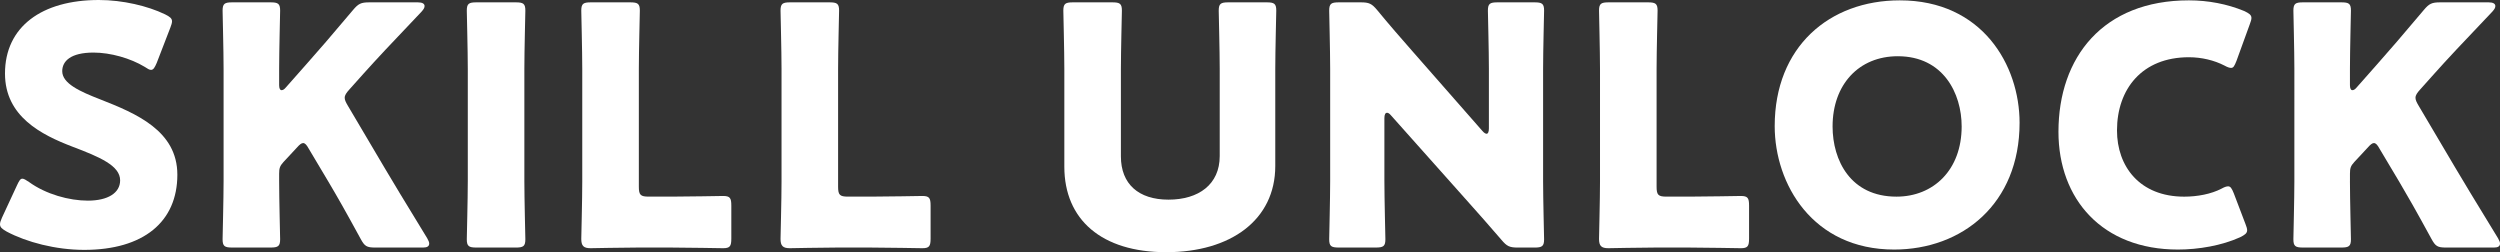
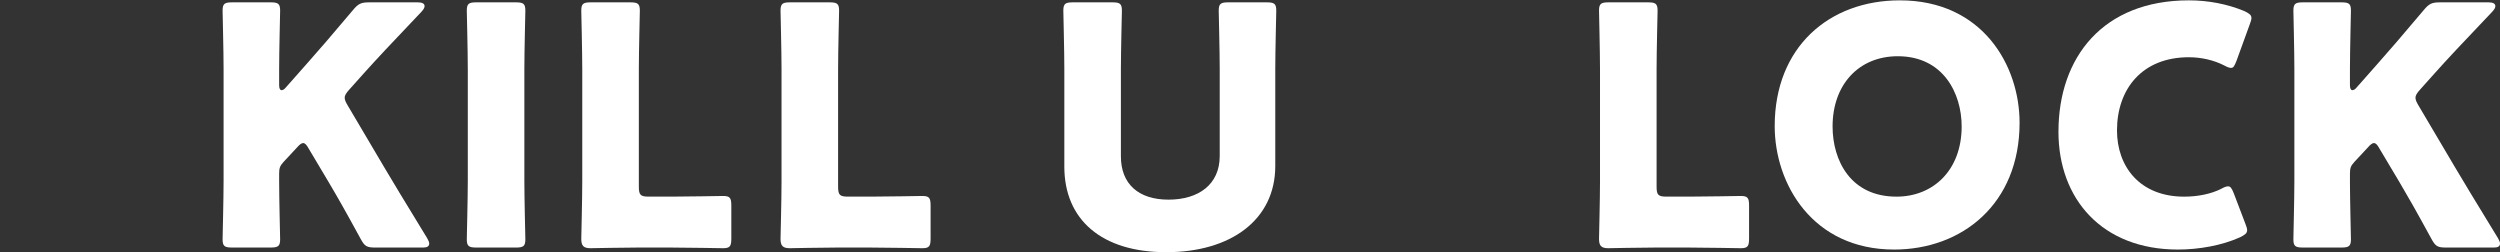
<svg xmlns="http://www.w3.org/2000/svg" version="1.1" id="レイヤー_1" x="0px" y="0px" width="140.762px" height="14.2px" viewBox="0 0 140.762 14.2" style="enable-background:new 0 0 140.762 14.2;" xml:space="preserve">
  <rect x="0" y="0" width="140.762" height="14.2" fill="#333333" stroke="none" />
  <g>
-     <path style="fill:#FFFFFF;" d="M9.986,9.835c0,2.66-1.911,4.234-5.246,4.234c-1.592,0-3.241-0.431-4.364-1.03   C0.113,12.889,0,12.795,0,12.626c0-0.094,0.038-0.205,0.113-0.374l0.843-1.817c0.113-0.243,0.187-0.375,0.3-0.375   c0.094,0,0.207,0.075,0.376,0.187c0.956,0.694,2.266,1.05,3.315,1.05c1.124,0,1.817-0.431,1.817-1.143   c0-0.825-1.143-1.312-2.678-1.893C2.323,7.587,0.281,6.557,0.281,4.14C0.281,1.499,2.361,0,5.564,0c1.35,0,2.754,0.337,3.728,0.806   c0.263,0.131,0.394,0.225,0.394,0.393c0,0.094-0.038,0.206-0.094,0.355L8.825,3.541C8.712,3.803,8.636,3.934,8.505,3.934   c-0.093,0-0.187-0.056-0.356-0.169C7.344,3.278,6.22,2.96,5.264,2.96c-1.292,0-1.76,0.487-1.76,1.048   c0,0.694,0.992,1.143,2.154,1.593C7.662,6.388,9.986,7.362,9.986,9.835z" />
    <path style="fill:#FFFFFF;" d="M15.717,10.191c0,0.993,0.056,3.147,0.056,3.278c0,0.394-0.113,0.469-0.543,0.469h-2.154   c-0.431,0-0.543-0.075-0.543-0.469c0-0.131,0.056-2.285,0.056-3.278V3.878c0-0.993-0.056-3.147-0.056-3.278   c0-0.393,0.113-0.468,0.543-0.468h2.154c0.431,0,0.543,0.075,0.543,0.468c0,0.132-0.056,2.285-0.056,3.278v0.918   c0,0.187,0.056,0.281,0.131,0.281c0.076,0,0.151-0.037,0.243-0.149l1.143-1.293c0.732-0.825,1.35-1.536,2.643-3.072   c0.3-0.356,0.449-0.431,0.918-0.431h2.734c0.245,0,0.376,0.075,0.376,0.205c0,0.094-0.038,0.169-0.169,0.318   c-1.817,1.911-2.454,2.586-3.279,3.504l-0.787,0.88c-0.169,0.188-0.262,0.319-0.262,0.468c0,0.113,0.056,0.243,0.169,0.431   l2.06,3.485c0.505,0.861,1.012,1.686,2.416,3.99c0.075,0.131,0.113,0.225,0.113,0.3c0,0.151-0.113,0.225-0.338,0.225h-2.698   c-0.487,0-0.599-0.075-0.823-0.487c-0.899-1.649-1.33-2.398-1.818-3.223l-1.105-1.855c-0.113-0.205-0.205-0.318-0.318-0.318   c-0.094,0-0.207,0.093-0.338,0.243l-0.768,0.825c-0.205,0.224-0.243,0.355-0.243,0.655V10.191z" />
    <path style="fill:#FFFFFF;" d="M26.826,13.938c-0.431,0-0.543-0.075-0.543-0.469c0-0.131,0.056-2.285,0.056-3.278V3.878   c0-0.993-0.056-3.147-0.056-3.278c0-0.393,0.113-0.468,0.543-0.468h2.211c0.431,0,0.543,0.075,0.543,0.468   c0,0.132-0.056,2.285-0.056,3.278v6.314c0,0.993,0.056,3.147,0.056,3.278c0,0.394-0.113,0.469-0.543,0.469H26.826z" />
    <path style="fill:#FFFFFF;" d="M35.893,13.938c-0.861,0-2.511,0.037-2.641,0.037c-0.393,0-0.523-0.132-0.523-0.524   c0-0.131,0.055-2.211,0.055-3.204V3.878c0-0.993-0.055-3.147-0.055-3.278c0-0.393,0.111-0.468,0.543-0.468h2.209   c0.432,0,0.545,0.075,0.545,0.468c0,0.132-0.056,2.285-0.056,3.278v6.632c0,0.468,0.093,0.561,0.561,0.561h1.274   c0.881,0,2.772-0.037,2.905-0.037c0.393,0,0.467,0.112,0.467,0.543v1.855c0,0.431-0.075,0.543-0.467,0.543   c-0.132,0-2.024-0.037-2.905-0.037H35.893z" />
    <path style="fill:#FFFFFF;" d="M47.114,13.938c-0.863,0-2.511,0.037-2.641,0.037c-0.394,0-0.525-0.132-0.525-0.524   c0-0.131,0.056-2.211,0.056-3.204V3.878c0-0.993-0.056-3.147-0.056-3.278c0-0.393,0.113-0.468,0.543-0.468h2.211   c0.431,0,0.543,0.075,0.543,0.468c0,0.132-0.056,2.285-0.056,3.278v6.632c0,0.468,0.094,0.561,0.561,0.561h1.275   c0.88,0,2.772-0.037,2.903-0.037c0.394,0,0.469,0.112,0.469,0.543v1.855c0,0.431-0.075,0.543-0.469,0.543   c-0.131,0-2.024-0.037-2.903-0.037H47.114z" />
    <path style="fill:#FFFFFF;" d="M71.804,9.348c0,3.035-2.511,4.852-6.144,4.852c-3.635,0-5.733-1.835-5.733-4.814V3.878   c0-0.993-0.056-3.147-0.056-3.278c0-0.393,0.113-0.468,0.543-0.468h2.211c0.431,0,0.543,0.075,0.543,0.468   c0,0.132-0.056,2.285-0.056,3.278v4.927c0,1.555,0.994,2.436,2.679,2.436c1.704,0,2.885-0.862,2.885-2.454V3.878   c0-0.993-0.056-3.147-0.056-3.278c0-0.393,0.113-0.468,0.543-0.468h2.154c0.431,0,0.543,0.075,0.543,0.468   c0,0.132-0.056,2.285-0.056,3.278V9.348z" />
-     <path style="fill:#FFFFFF;" d="M77.948,10.191c0,0.993,0.056,3.147,0.056,3.278c0,0.394-0.113,0.469-0.543,0.469h-2.078   c-0.432,0-0.543-0.075-0.543-0.469c0-0.131,0.055-2.285,0.055-3.278V3.878c0-0.993-0.055-3.147-0.055-3.278   c0-0.393,0.111-0.468,0.543-0.468h1.236c0.469,0,0.619,0.075,0.919,0.431c0.692,0.843,1.348,1.592,2.022,2.36l3.897,4.44   c0.094,0.113,0.187,0.169,0.243,0.169c0.076,0,0.132-0.094,0.132-0.3V3.878c0-0.993-0.056-3.147-0.056-3.278   c0-0.393,0.111-0.468,0.543-0.468h2.078c0.432,0,0.543,0.075,0.543,0.468c0,0.132-0.056,2.285-0.056,3.278v6.314   c0,0.993,0.056,3.147,0.056,3.278c0,0.394-0.111,0.469-0.543,0.469h-0.936c-0.469,0-0.619-0.075-0.919-0.431   c-0.674-0.787-1.292-1.48-2.06-2.342l-4.158-4.665C78.23,6.388,78.155,6.35,78.099,6.35c-0.094,0-0.151,0.094-0.151,0.3V10.191z" />
    <path style="fill:#FFFFFF;" d="M93.197,13.938c-0.861,0-2.511,0.037-2.641,0.037c-0.393,0-0.523-0.132-0.523-0.524   c0-0.131,0.055-2.211,0.055-3.204V3.878c0-0.993-0.055-3.147-0.055-3.278c0-0.393,0.111-0.468,0.543-0.468h2.209   c0.432,0,0.545,0.075,0.545,0.468c0,0.132-0.056,2.285-0.056,3.278v6.632c0,0.468,0.093,0.561,0.561,0.561h1.274   c0.881,0,2.772-0.037,2.905-0.037c0.393,0,0.467,0.112,0.467,0.543v1.855c0,0.431-0.075,0.543-0.467,0.543   c-0.132,0-2.024-0.037-2.905-0.037H93.197z" />
    <path style="fill:#FFFFFF;" d="M113.712,6.913c0,4.571-3.241,7.138-7.063,7.138c-4.59,0-6.725-3.691-6.725-6.95   c0-4.459,3.072-7.081,7.043-7.081C111.614,0.019,113.712,3.672,113.712,6.913z M103.183,7.119c0,1.911,1.012,3.953,3.597,3.953   c2.08,0,3.671-1.499,3.671-3.953c0-1.855-1.03-3.953-3.597-3.953C104.663,3.166,103.183,4.759,103.183,7.119z" />
    <path style="fill:#FFFFFF;" d="M126.525,12.964c0,0.168-0.132,0.262-0.394,0.393c-1.03,0.469-2.342,0.694-3.503,0.694   c-4.253,0-6.727-2.829-6.727-6.632c0-4.196,2.511-7.399,7.344-7.399c1.086,0,2.154,0.205,3.11,0.599   c0.28,0.131,0.412,0.224,0.412,0.393c0,0.094-0.038,0.207-0.094,0.356l-0.749,2.062c-0.113,0.28-0.169,0.393-0.3,0.393   c-0.094,0-0.207-0.037-0.376-0.131c-0.58-0.3-1.292-0.469-2.004-0.469c-2.641,0-4.047,1.798-4.047,4.122   c0,2.024,1.275,3.728,3.784,3.728c0.75,0,1.518-0.149,2.098-0.449c0.169-0.094,0.281-0.132,0.376-0.132   c0.131,0,0.205,0.112,0.318,0.393l0.656,1.724C126.487,12.757,126.525,12.87,126.525,12.964z" />
    <path style="fill:#FFFFFF;" d="M132.313,10.191c0,0.993,0.056,3.147,0.056,3.278c0,0.394-0.113,0.469-0.543,0.469h-2.154   c-0.432,0-0.543-0.075-0.543-0.469c0-0.131,0.055-2.285,0.055-3.278V3.878c0-0.993-0.055-3.147-0.055-3.278   c0-0.393,0.111-0.468,0.543-0.468h2.154c0.431,0,0.543,0.075,0.543,0.468c0,0.132-0.056,2.285-0.056,3.278v0.918   c0,0.187,0.056,0.281,0.131,0.281c0.075,0,0.149-0.037,0.243-0.149l1.143-1.293c0.73-0.825,1.348-1.536,2.641-3.072   c0.3-0.356,0.45-0.431,0.918-0.431h2.736c0.243,0,0.374,0.075,0.374,0.205c0,0.094-0.037,0.169-0.169,0.318   c-1.817,1.911-2.454,2.586-3.277,3.504l-0.787,0.88c-0.169,0.188-0.263,0.319-0.263,0.468c0,0.113,0.056,0.243,0.169,0.431   l2.06,3.485c0.507,0.861,1.012,1.686,2.418,3.99c0.075,0.131,0.113,0.225,0.113,0.3c0,0.151-0.113,0.225-0.338,0.225h-2.698   c-0.487,0-0.599-0.075-0.825-0.487c-0.899-1.649-1.33-2.398-1.817-3.223l-1.106-1.855c-0.111-0.205-0.205-0.318-0.318-0.318   c-0.093,0-0.205,0.093-0.336,0.243l-0.768,0.825c-0.207,0.224-0.243,0.355-0.243,0.655V10.191z" />
  </g>
</svg>